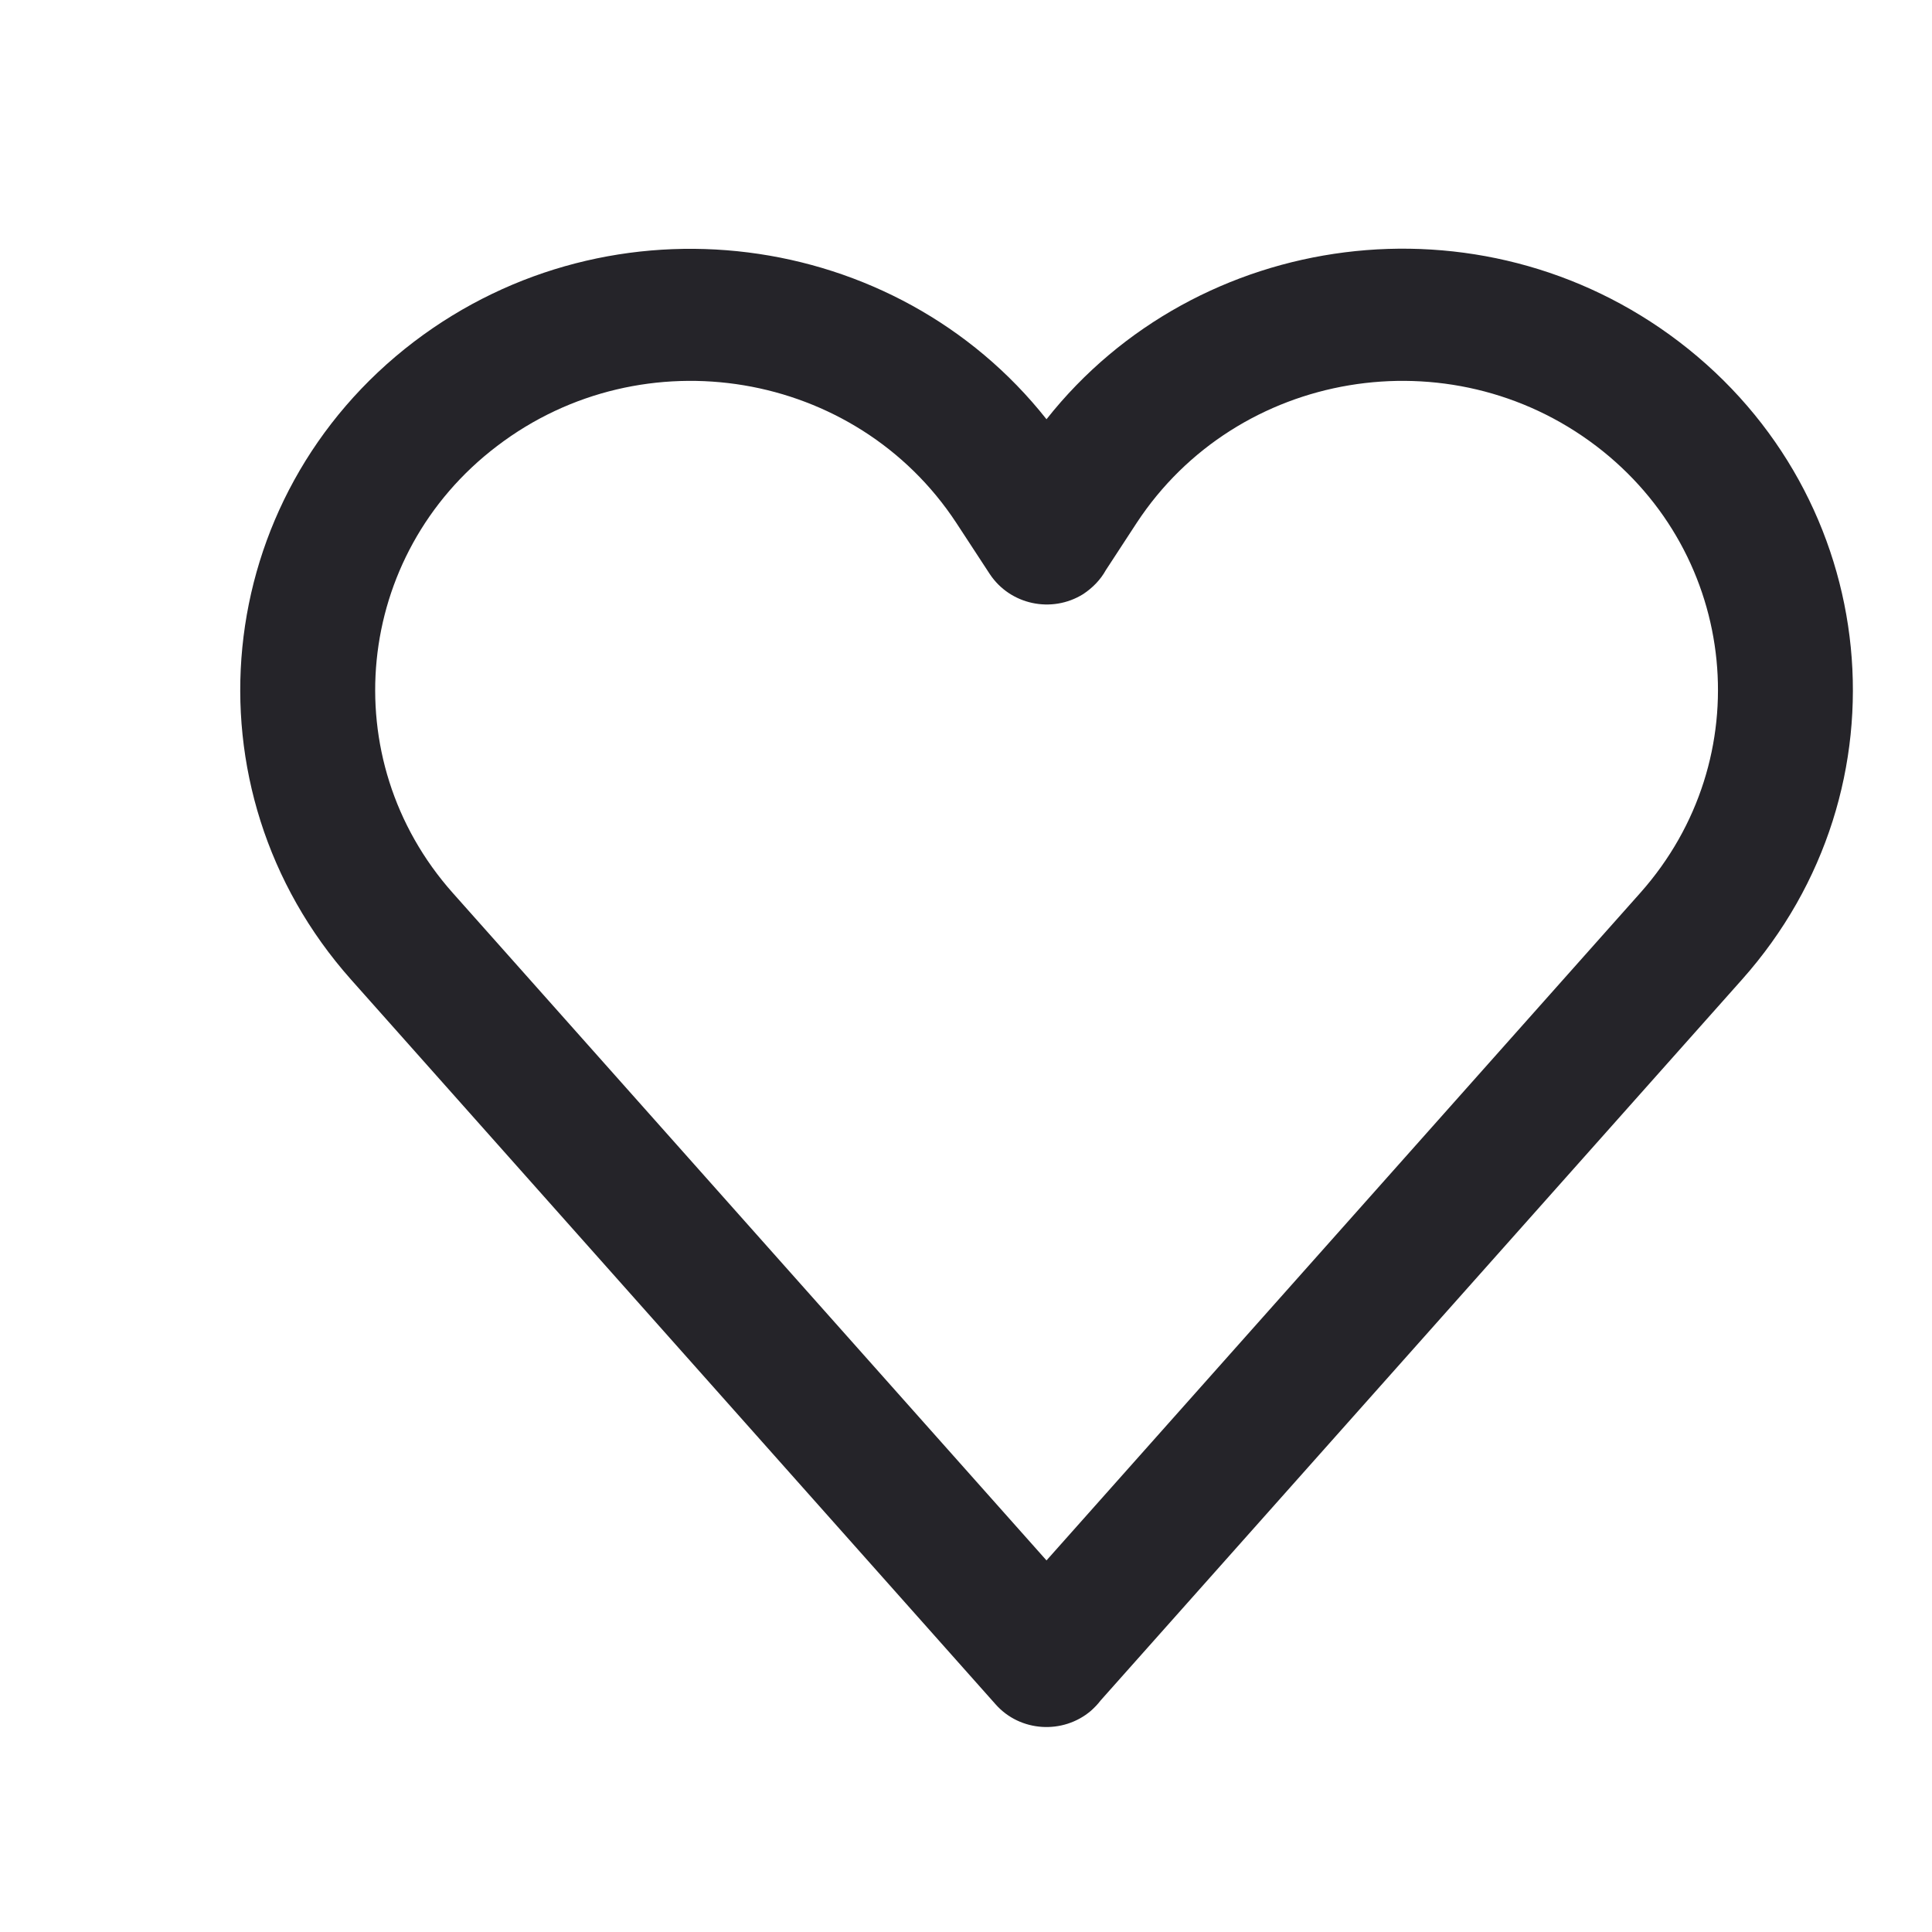
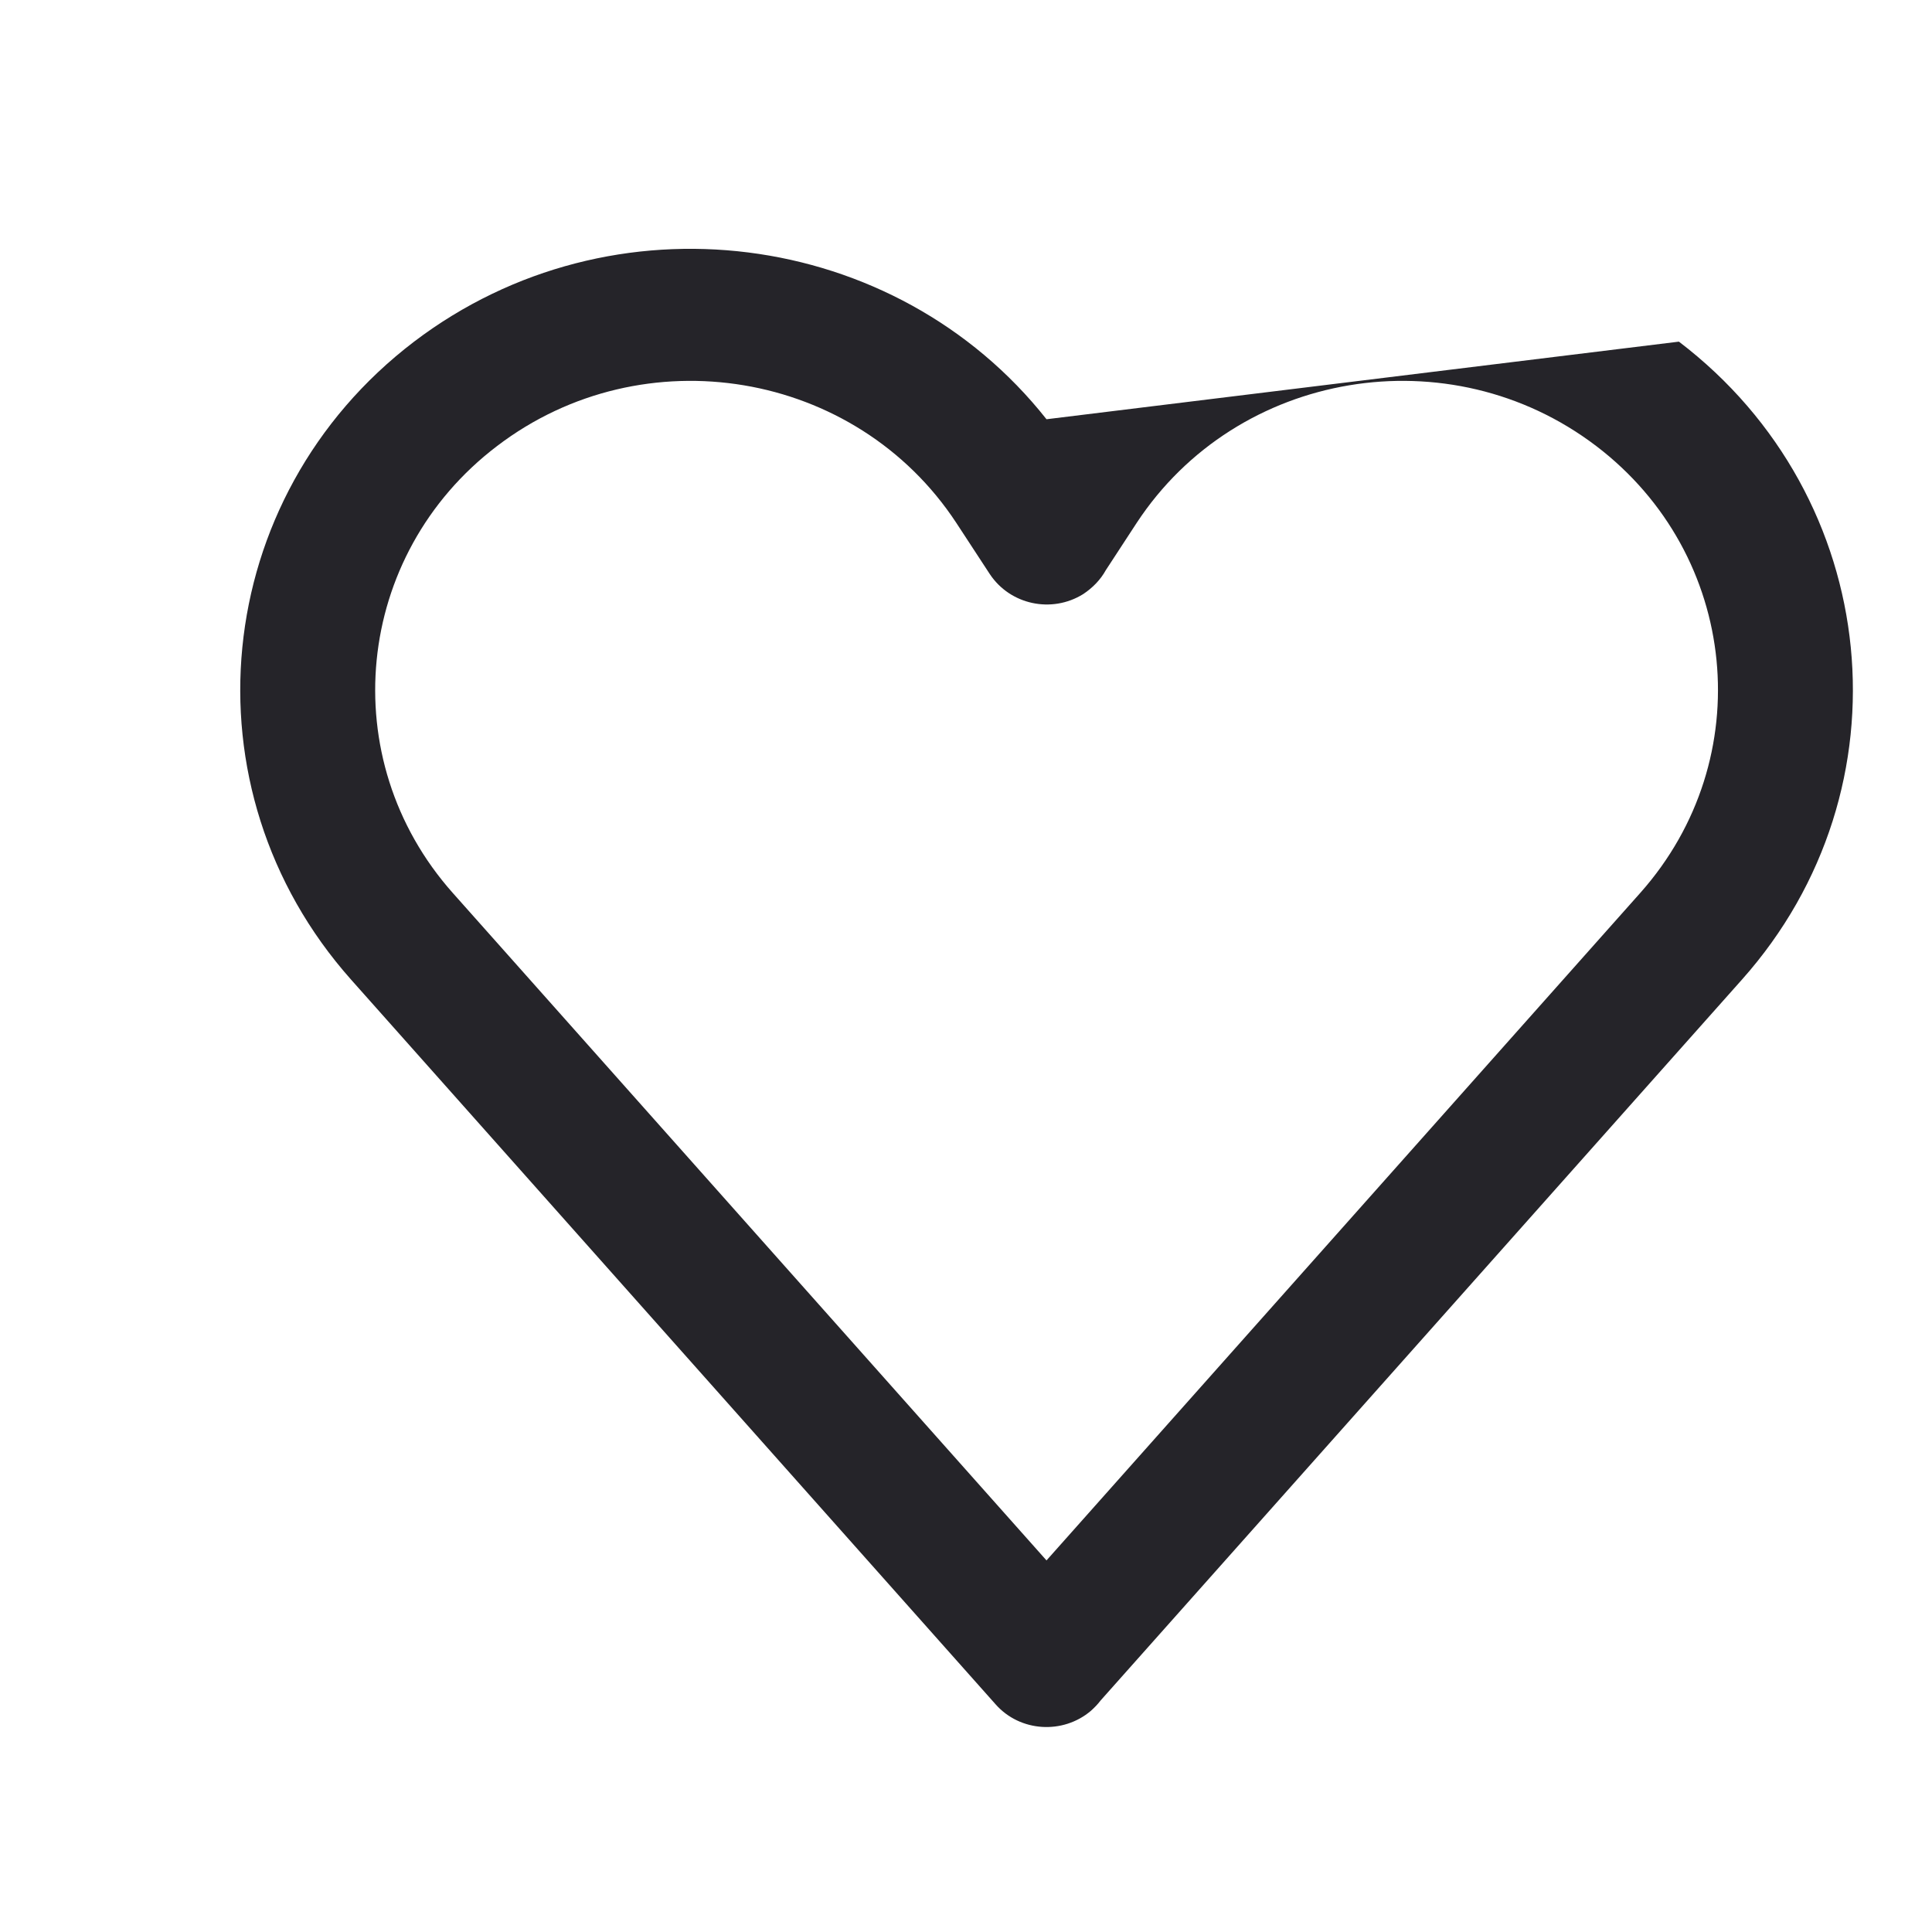
<svg xmlns="http://www.w3.org/2000/svg" width="6" height="6" viewBox="0 0 6 6" fill="none">
-   <path fill-rule="evenodd" clip-rule="evenodd" d="M4.957 1.385C5.401 1.723 5.464 2.357 5.094 2.773L3.25 4.846L1.406 2.773C1.037 2.358 1.099 1.723 1.544 1.385C1.998 1.039 2.658 1.149 2.97 1.624L3.074 1.783C3.137 1.878 3.266 1.906 3.364 1.845C3.394 1.825 3.418 1.8 3.434 1.771L3.53 1.624C3.842 1.149 4.502 1.039 4.957 1.385ZM3.25 1.302C2.782 0.71 1.902 0.593 1.286 1.061C0.652 1.544 0.563 2.449 1.09 3.042L3.092 5.293C3.168 5.379 3.301 5.387 3.388 5.313C3.399 5.303 3.409 5.293 3.418 5.281L5.41 3.042C5.938 2.449 5.848 1.544 5.214 1.061C4.598 0.592 3.718 0.71 3.25 1.302Z" fill="#252429" />
+   <path fill-rule="evenodd" clip-rule="evenodd" d="M4.957 1.385C5.401 1.723 5.464 2.357 5.094 2.773L3.25 4.846L1.406 2.773C1.037 2.358 1.099 1.723 1.544 1.385C1.998 1.039 2.658 1.149 2.97 1.624L3.074 1.783C3.137 1.878 3.266 1.906 3.364 1.845C3.394 1.825 3.418 1.8 3.434 1.771L3.53 1.624C3.842 1.149 4.502 1.039 4.957 1.385ZM3.25 1.302C2.782 0.71 1.902 0.593 1.286 1.061C0.652 1.544 0.563 2.449 1.09 3.042L3.092 5.293C3.168 5.379 3.301 5.387 3.388 5.313C3.399 5.303 3.409 5.293 3.418 5.281L5.41 3.042C5.938 2.449 5.848 1.544 5.214 1.061Z" fill="#252429" />
</svg>